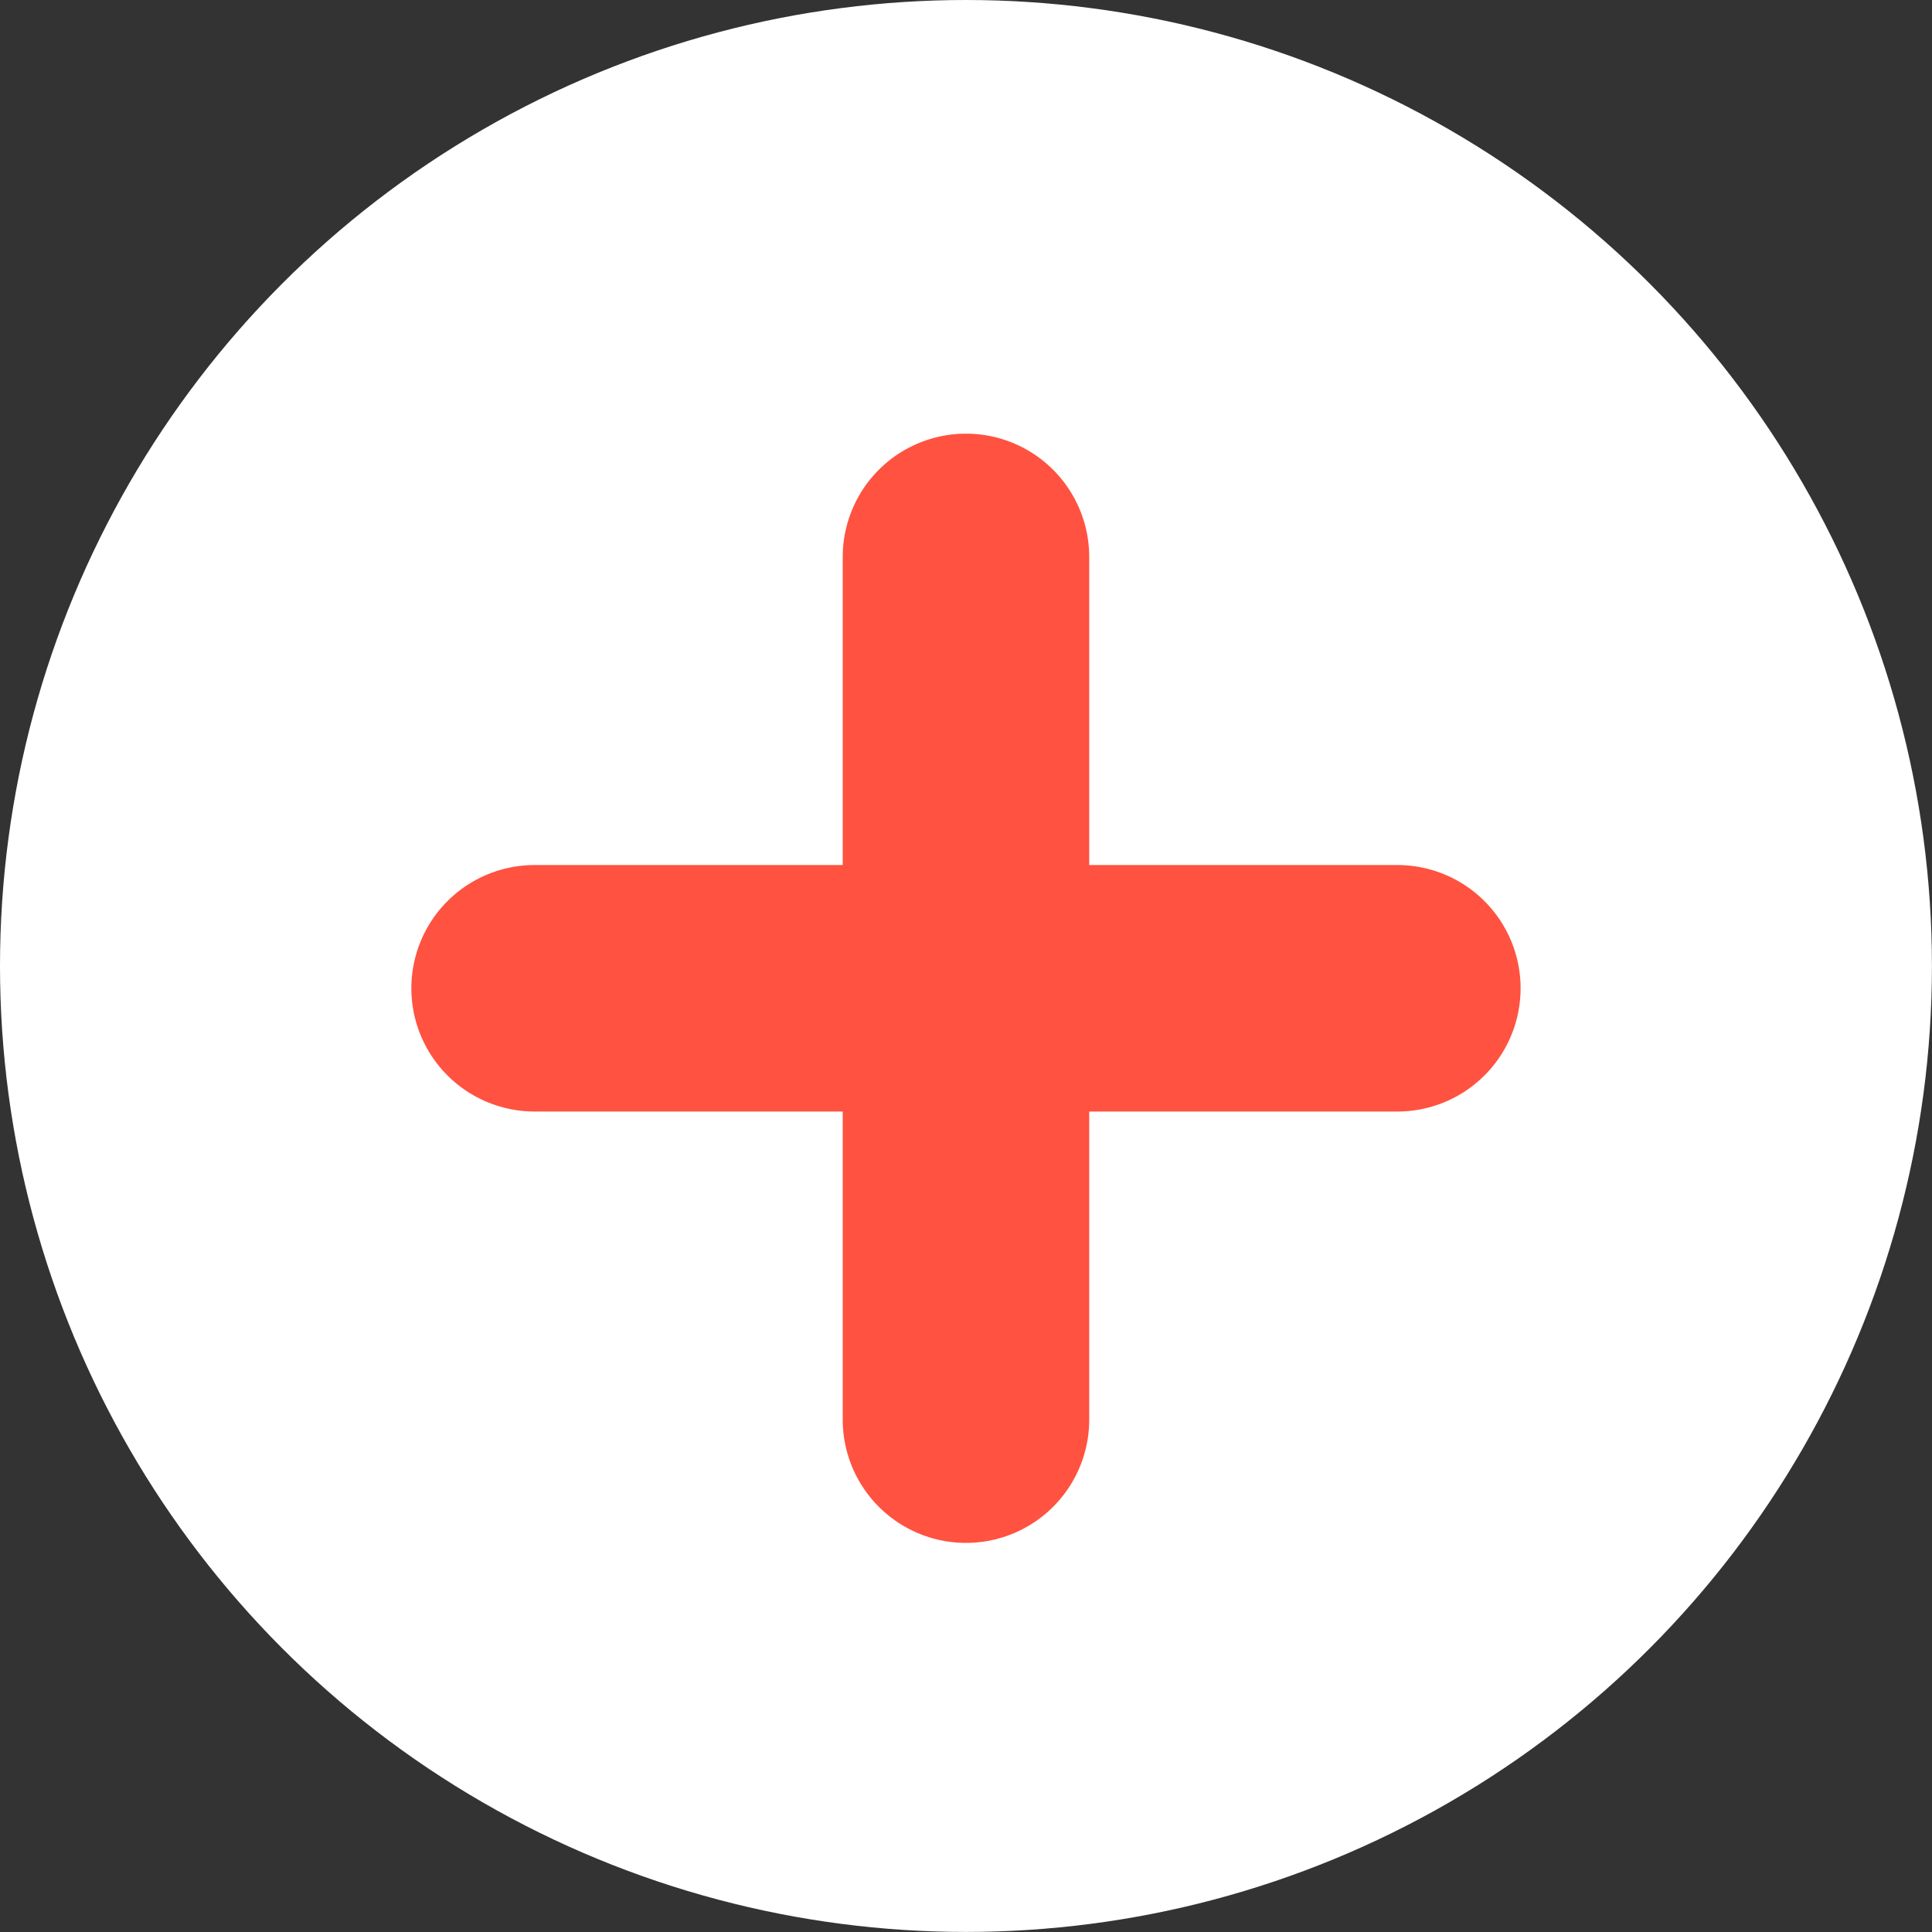
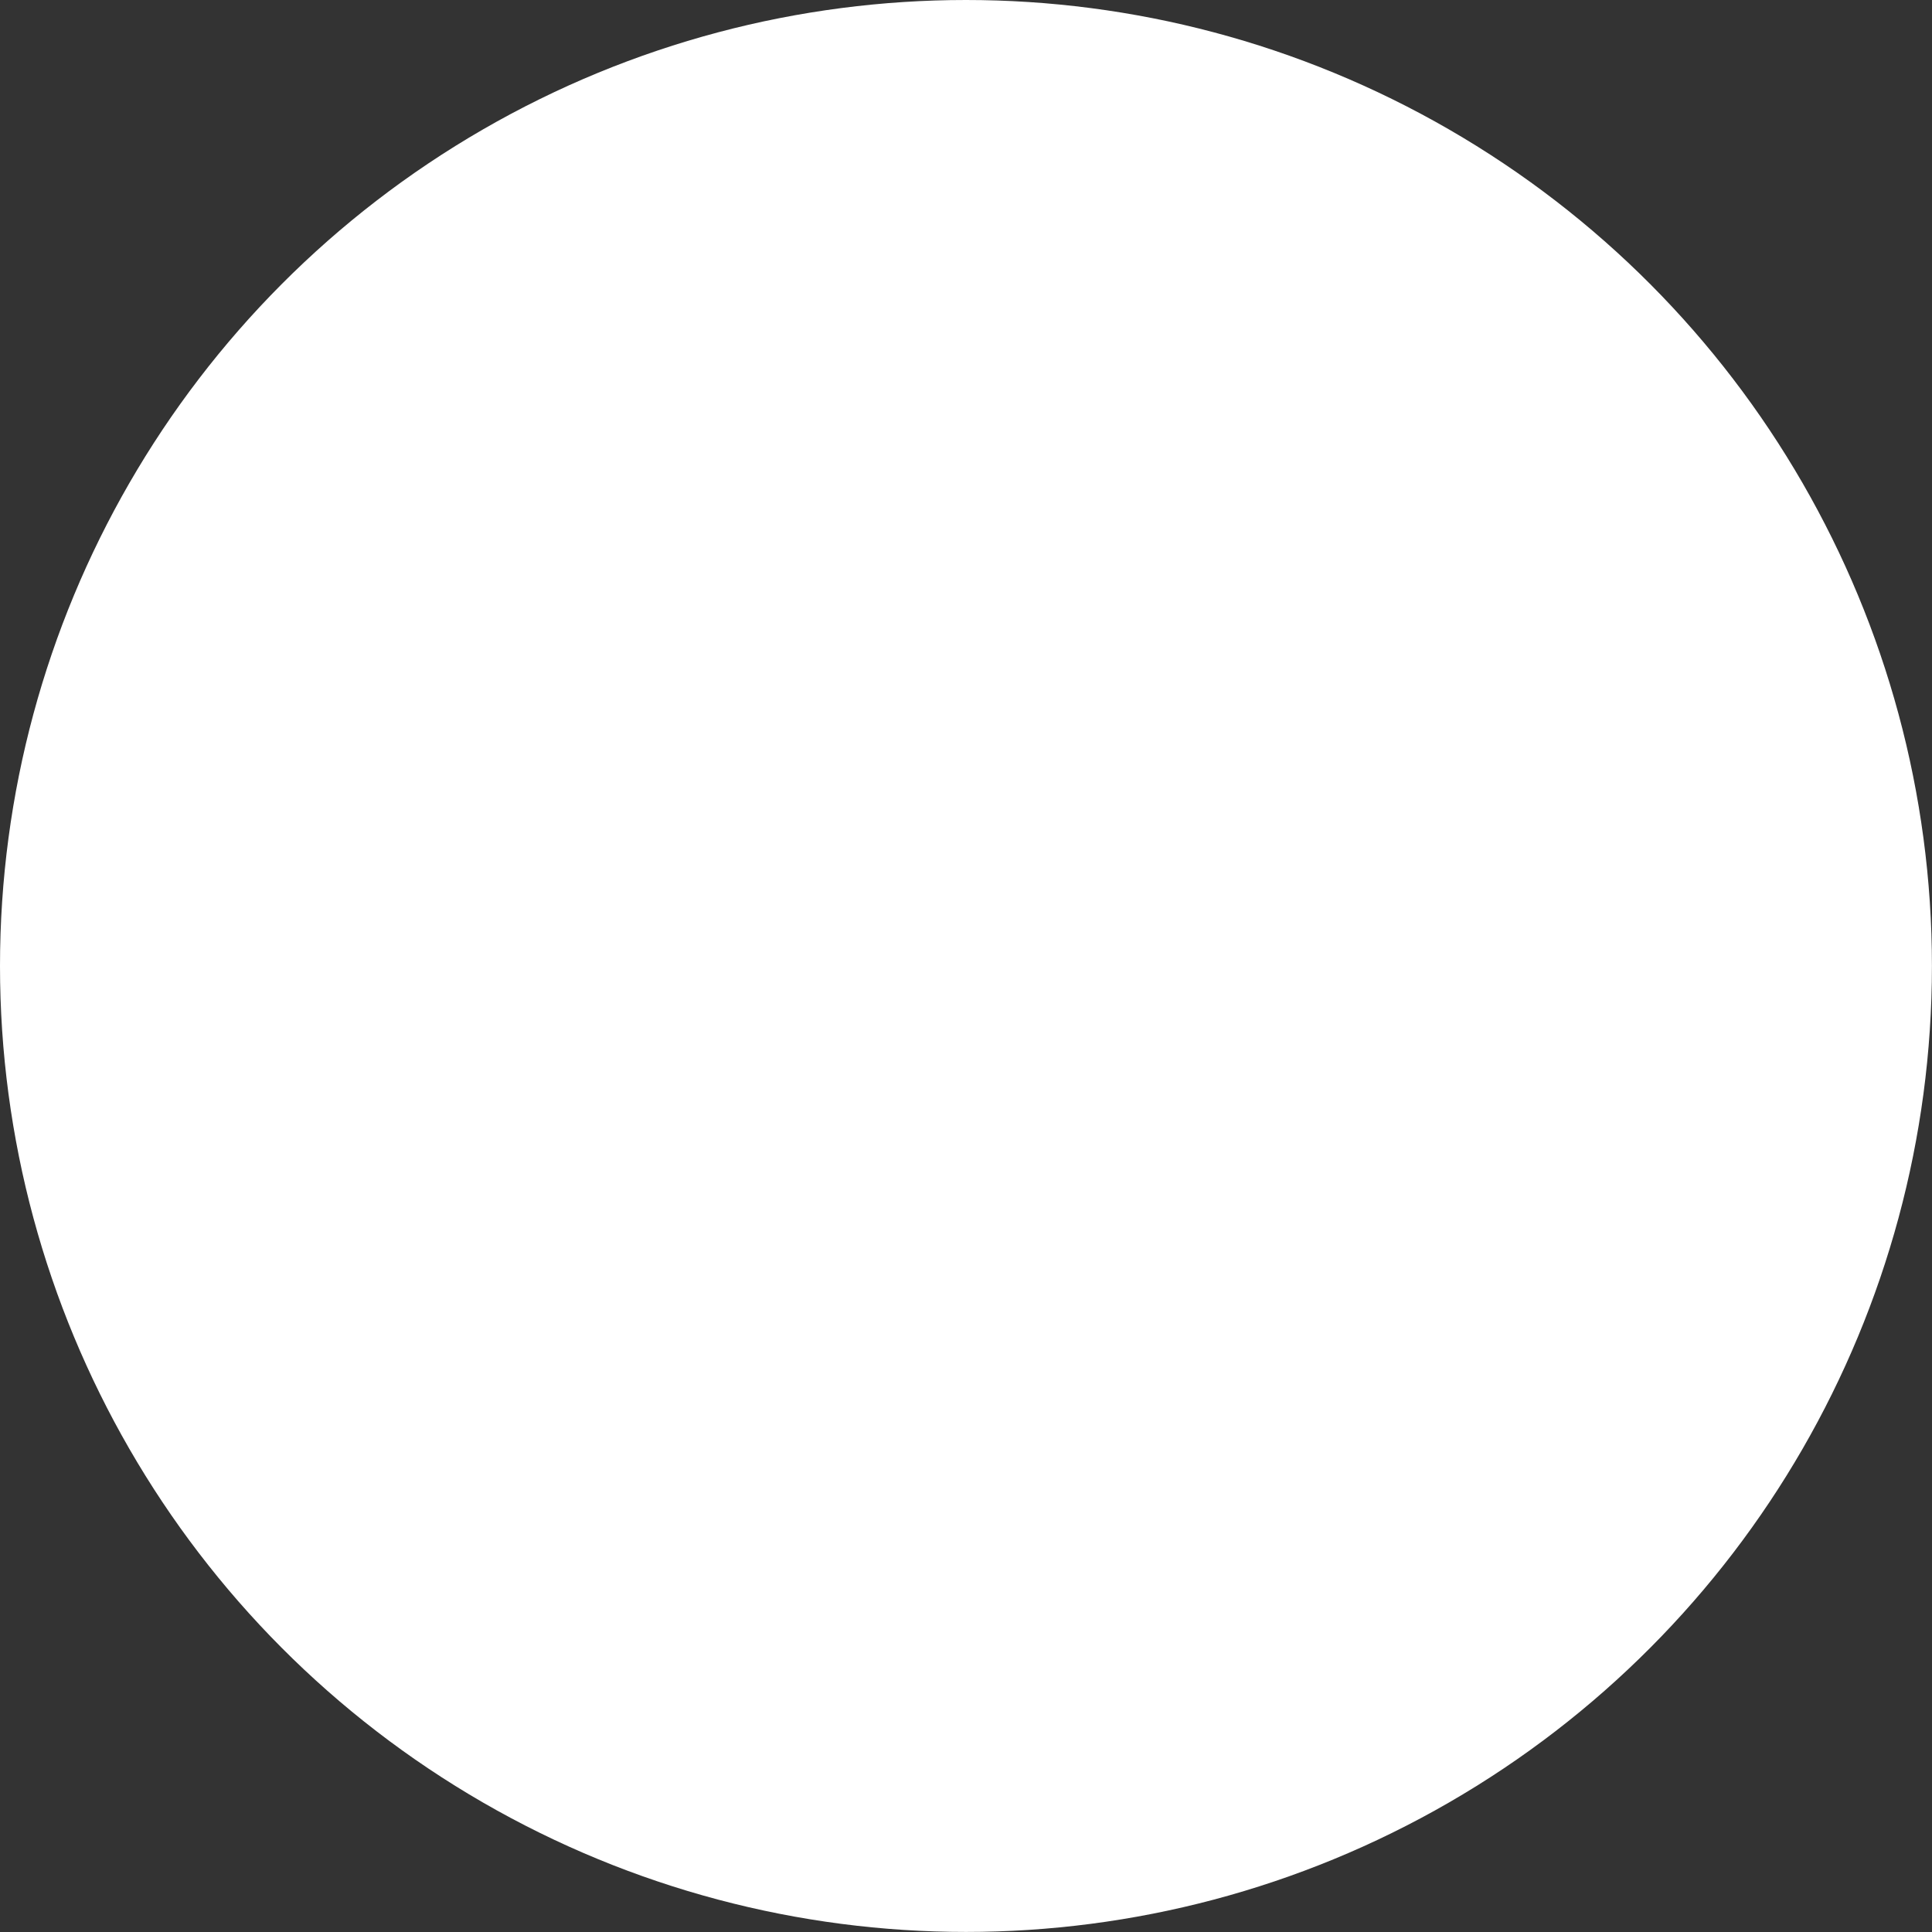
<svg xmlns="http://www.w3.org/2000/svg" width="31.351" height="31.351" viewBox="0 0 31.351 31.351">
  <rect x="0" y="0" width="31.351" height="31.351" fill="#333333" stroke="none" />
  <g id="Groupe_113" data-name="Groupe 113" transform="translate(-816.187 -4305.463)">
    <circle id="Ellipse_17" data-name="Ellipse 17" cx="15.675" cy="15.675" r="15.675" transform="translate(816.187 4305.463)" fill="#fff" />
    <g id="Groupe_47" data-name="Groupe 47" transform="translate(627.33 3775)">
-       <line id="Ligne_12" data-name="Ligne 12" y2="14" transform="translate(204.532 539.5)" fill="none" stroke="#ff5240" stroke-linecap="round" stroke-width="4" />
-       <line id="Ligne_13" data-name="Ligne 13" y2="14" transform="translate(211.532 546.5) rotate(90)" fill="none" stroke="#ff5240" stroke-linecap="round" stroke-width="4" />
-     </g>
+       </g>
  </g>
</svg>